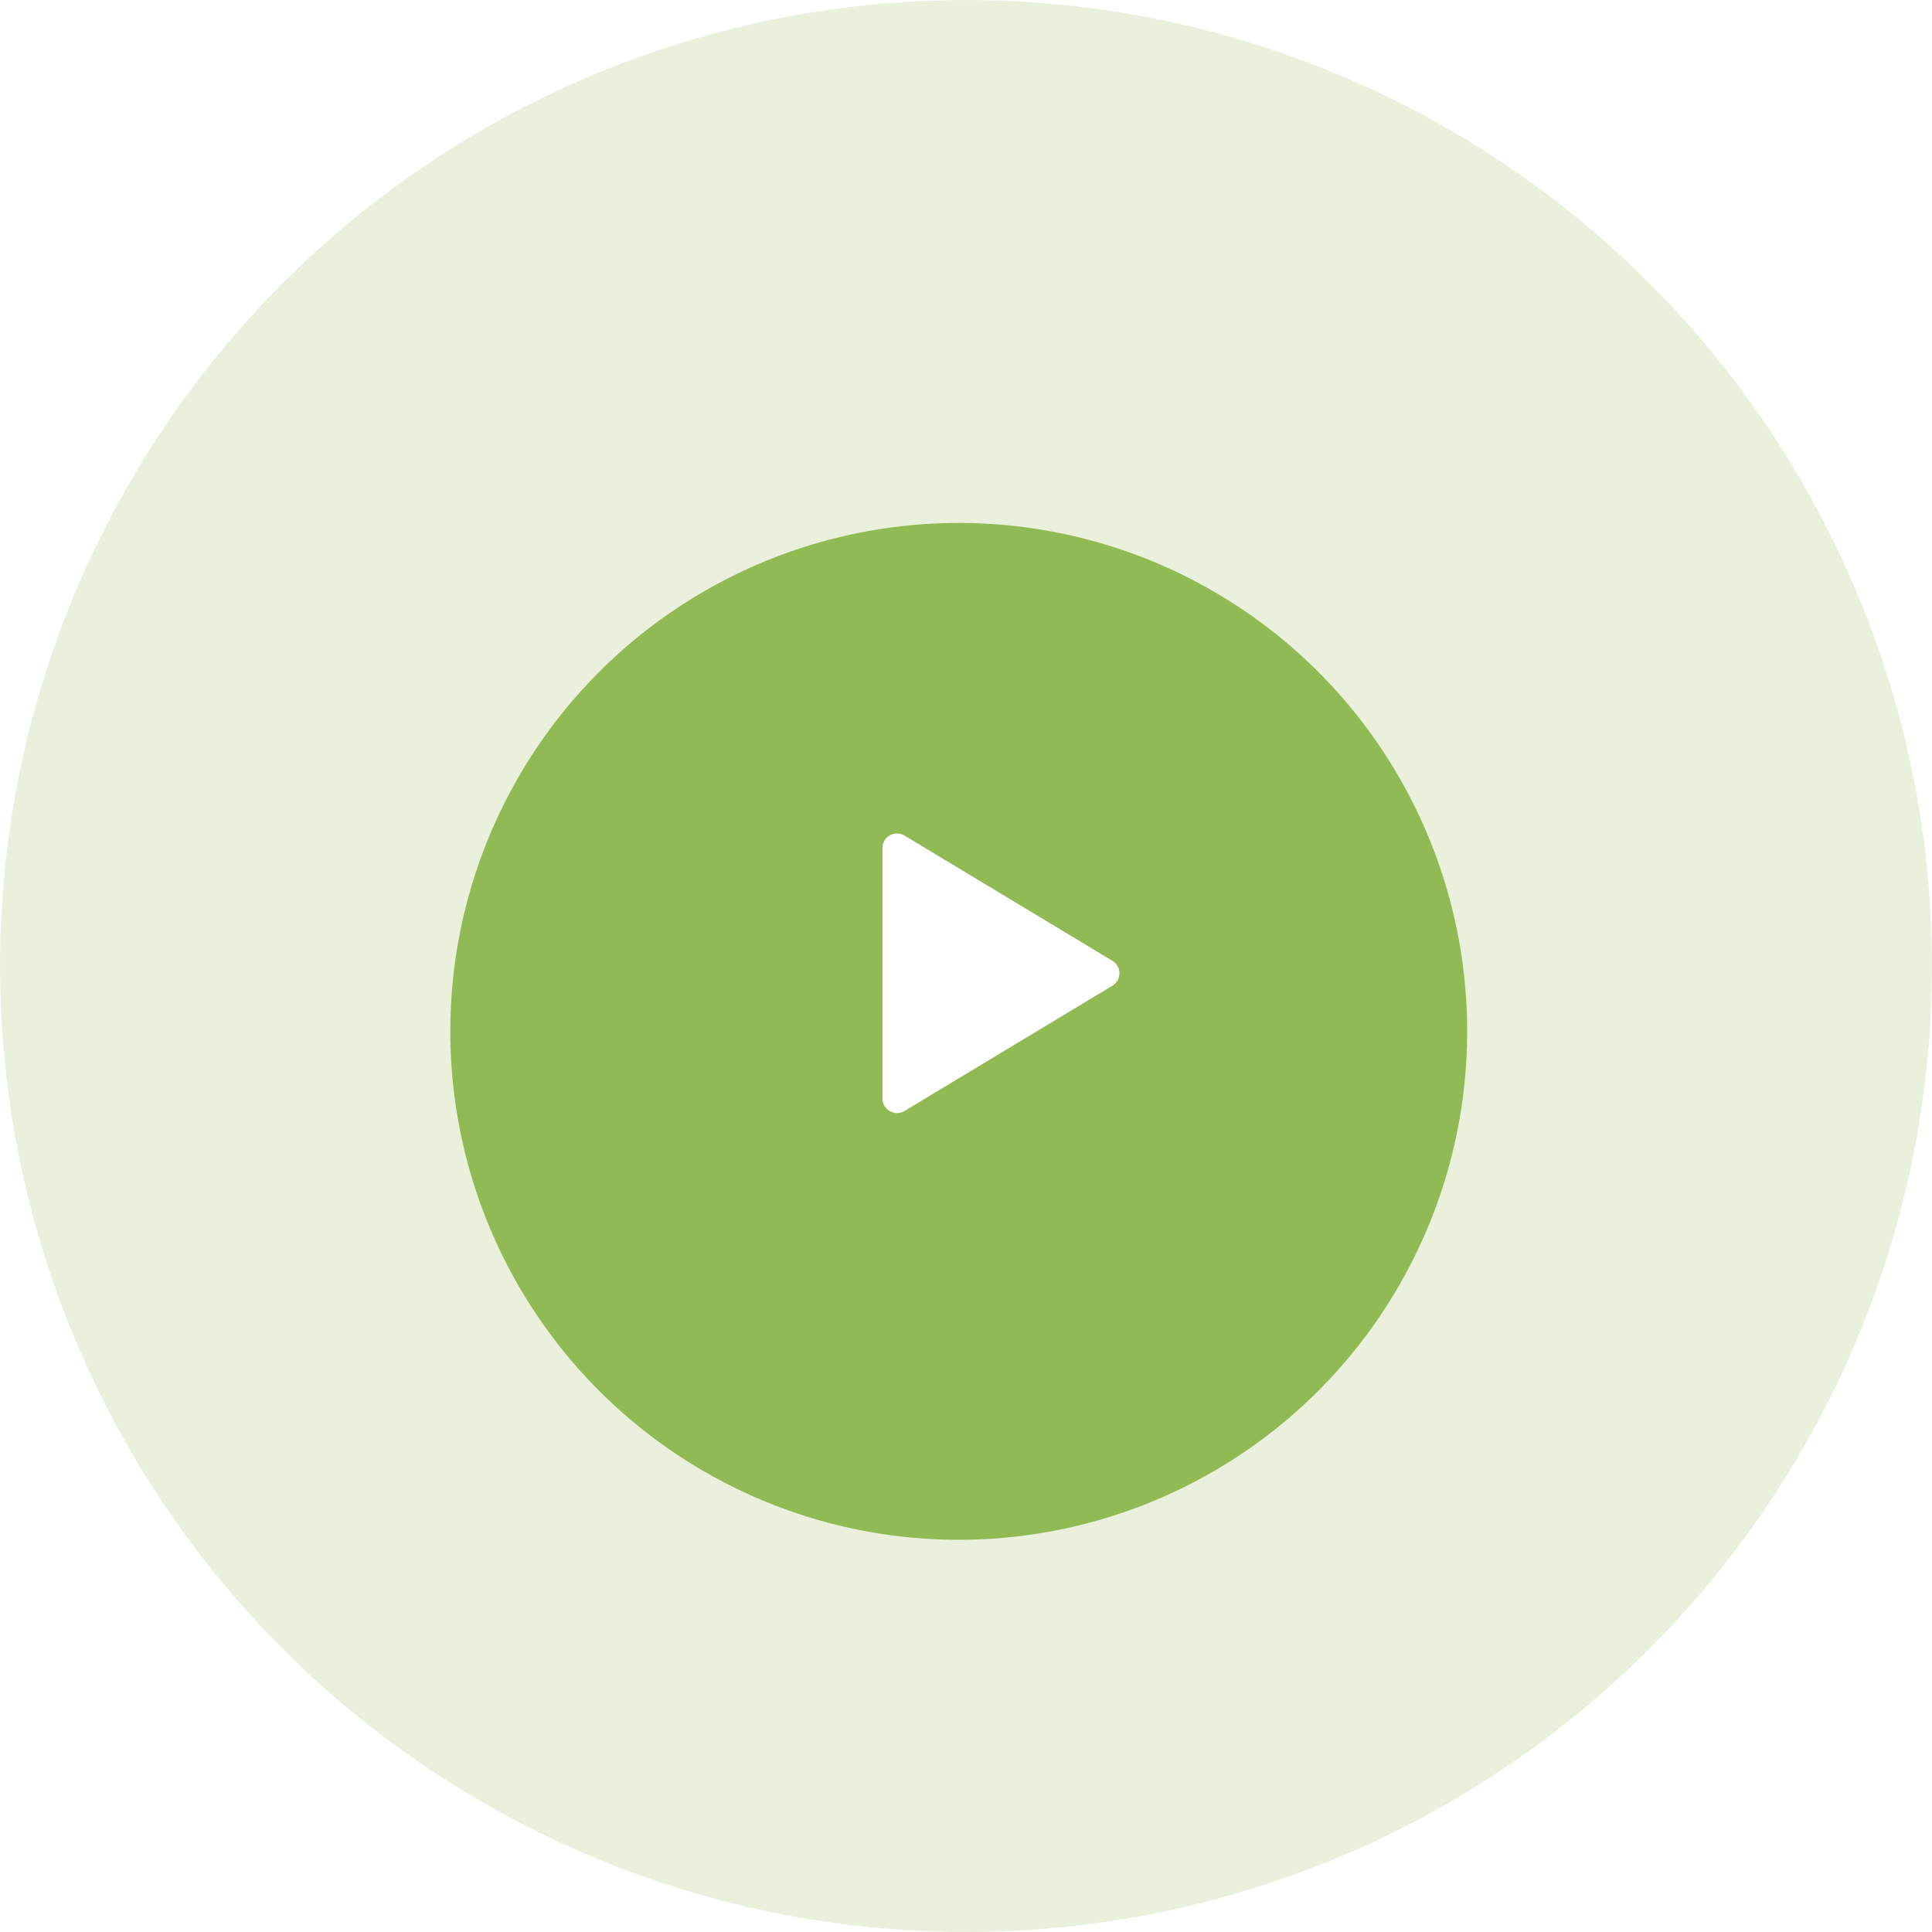
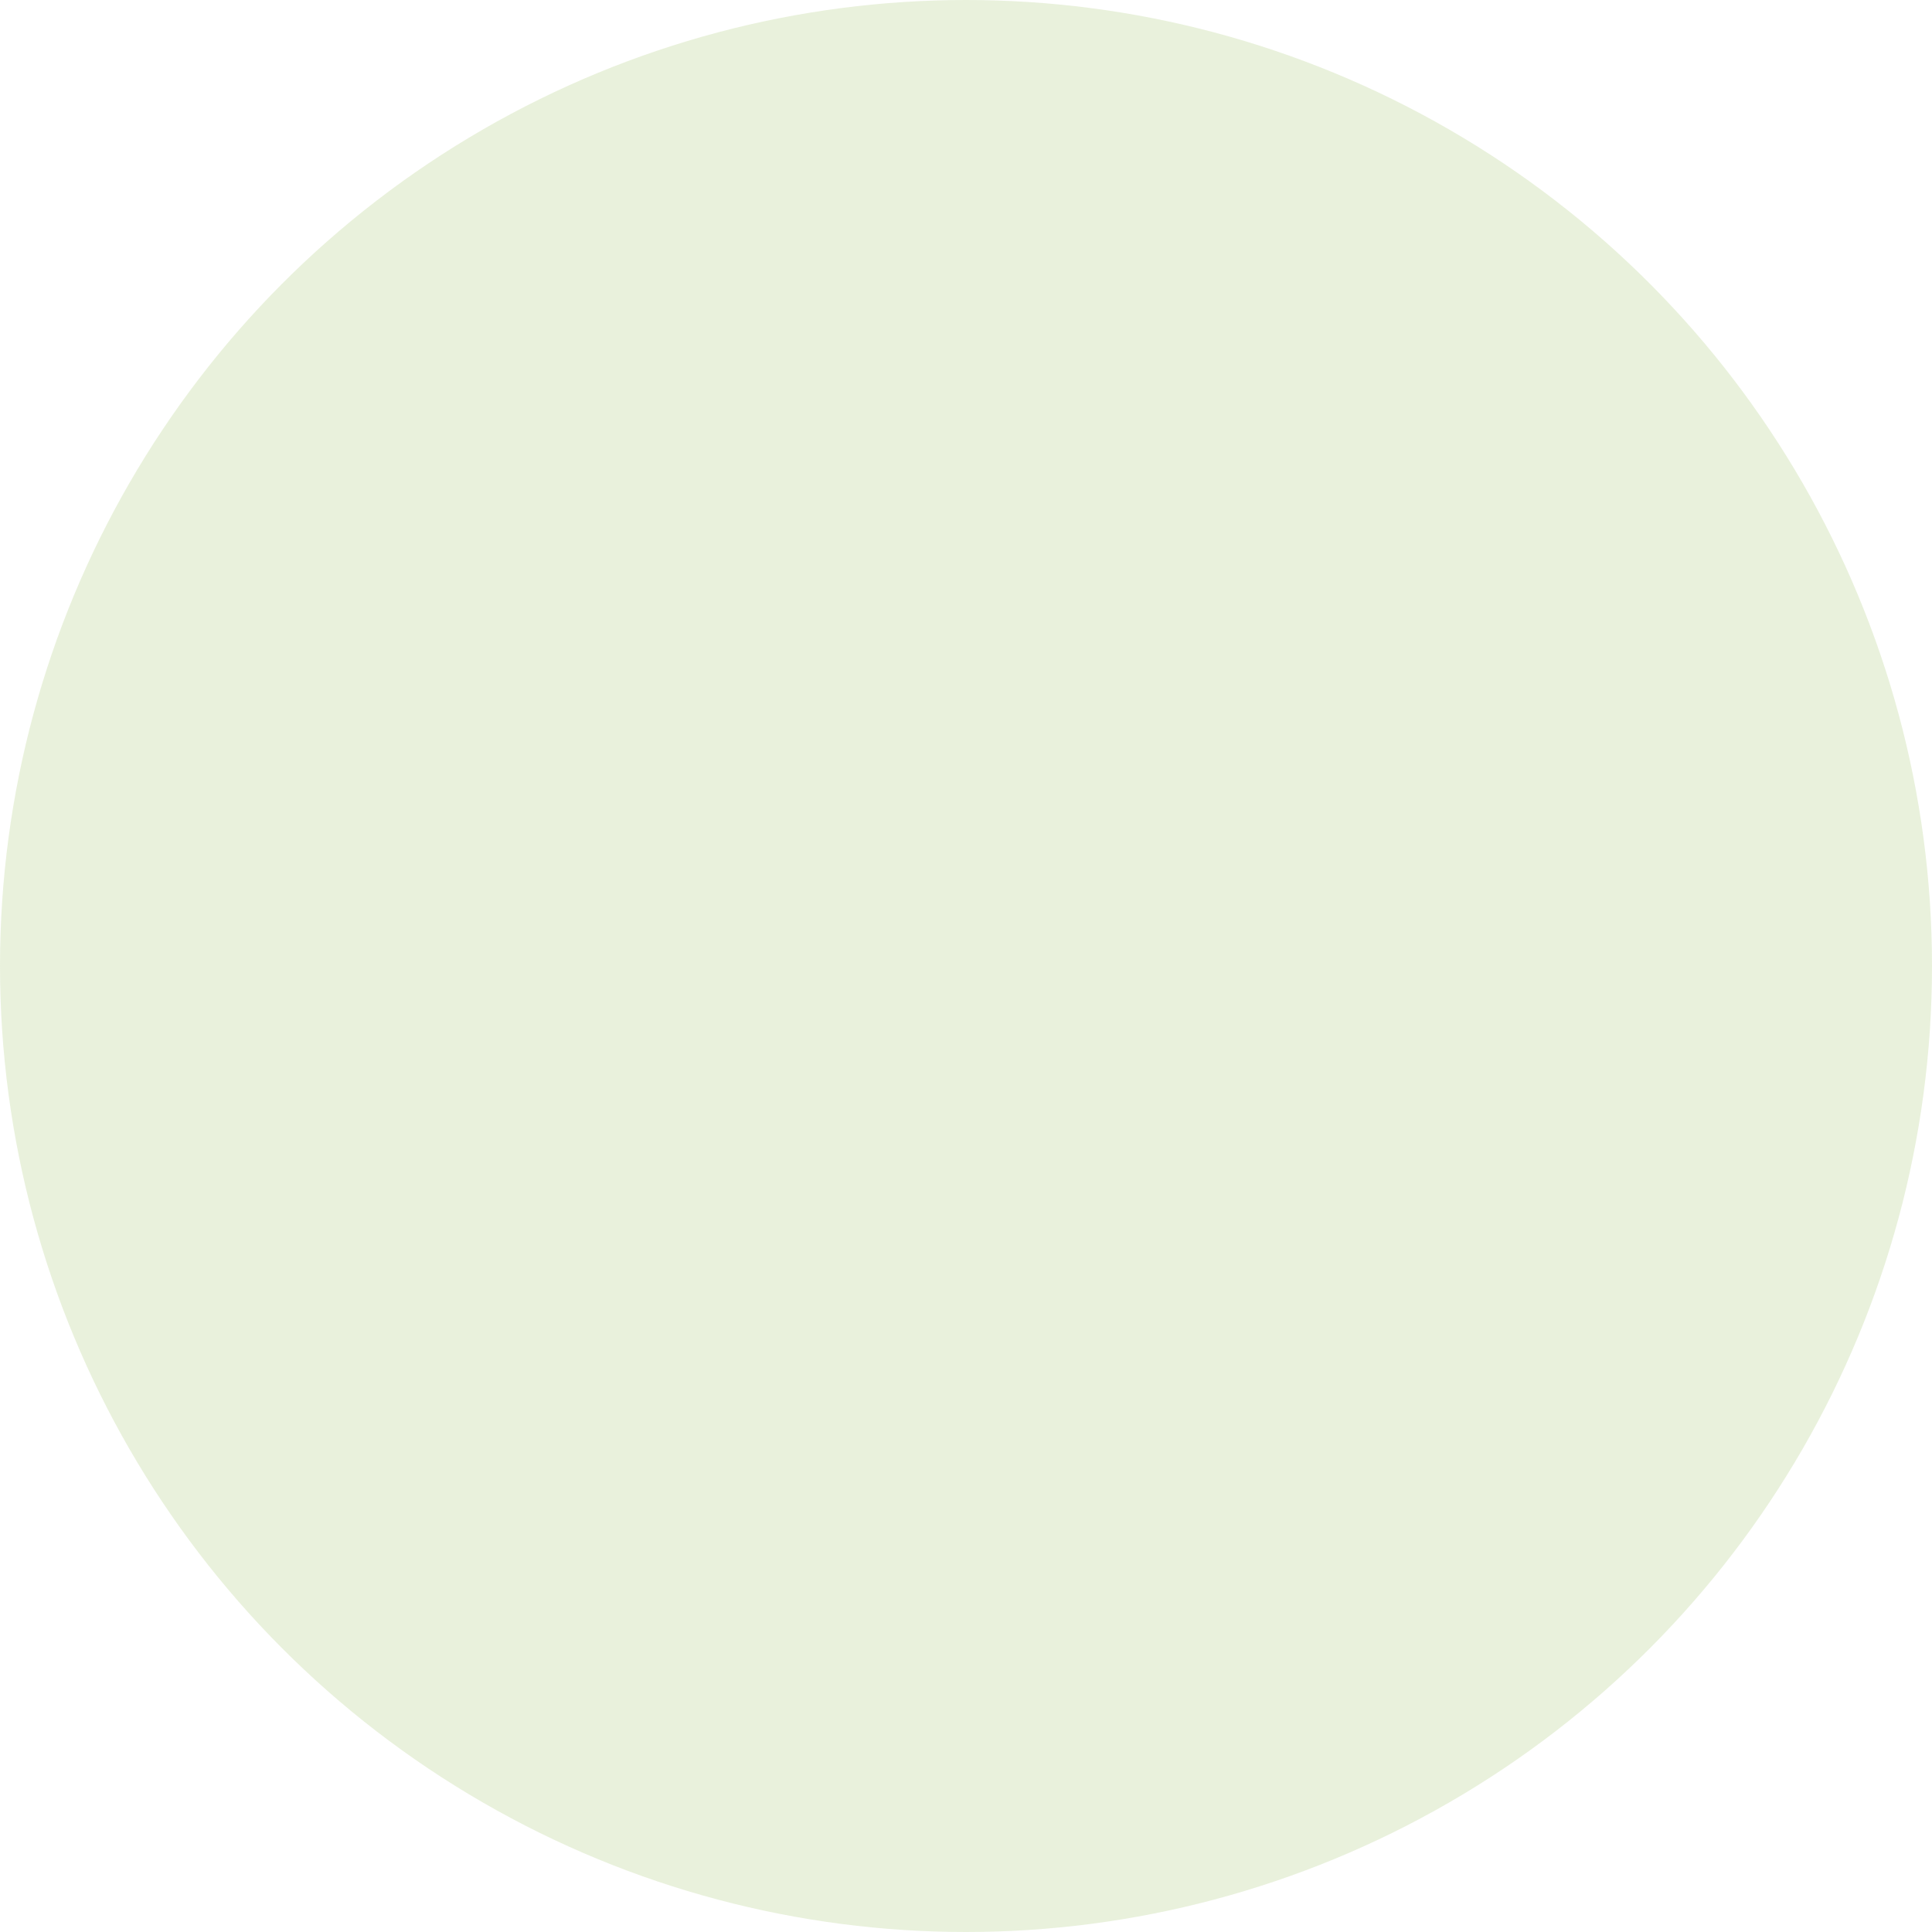
<svg xmlns="http://www.w3.org/2000/svg" width="133" height="133" viewBox="0 0 133 133" fill="none">
  <circle cx="66.5" cy="66.5" r="66.5" fill="#91BA54" fill-opacity="0.2" />
  <g filter="url(#filter0_d_234_2885)">
-     <circle cx="66" cy="67" r="35" fill="#91BA54" />
-   </g>
-   <path d="M76.578 66.143C77.224 66.532 77.224 67.468 76.578 67.857L62.266 76.479C61.599 76.88 60.75 76.4 60.75 75.622V58.378C60.75 57.599 61.599 57.12 62.266 57.521L76.578 66.143Z" fill="white" />
+     </g>
  <defs>
    <filter id="filter0_d_234_2885" x="21" y="26" width="90" height="90" filterUnits="userSpaceOnUse" color-interpolation-filters="sRGB">
      <feFlood flood-opacity="0" result="BackgroundImageFix" />
      <feColorMatrix in="SourceAlpha" type="matrix" values="0 0 0 0 0 0 0 0 0 0 0 0 0 0 0 0 0 0 127 0" result="hardAlpha" />
      <feOffset dy="4" />
      <feGaussianBlur stdDeviation="5" />
      <feComposite in2="hardAlpha" operator="out" />
      <feColorMatrix type="matrix" values="0 0 0 0 0.271 0 0 0 0 0.342 0 0 0 0 0.165 0 0 0 0.2 0" />
      <feBlend mode="normal" in2="BackgroundImageFix" result="effect1_dropShadow_234_2885" />
      <feBlend mode="normal" in="SourceGraphic" in2="effect1_dropShadow_234_2885" result="shape" />
    </filter>
  </defs>
</svg>